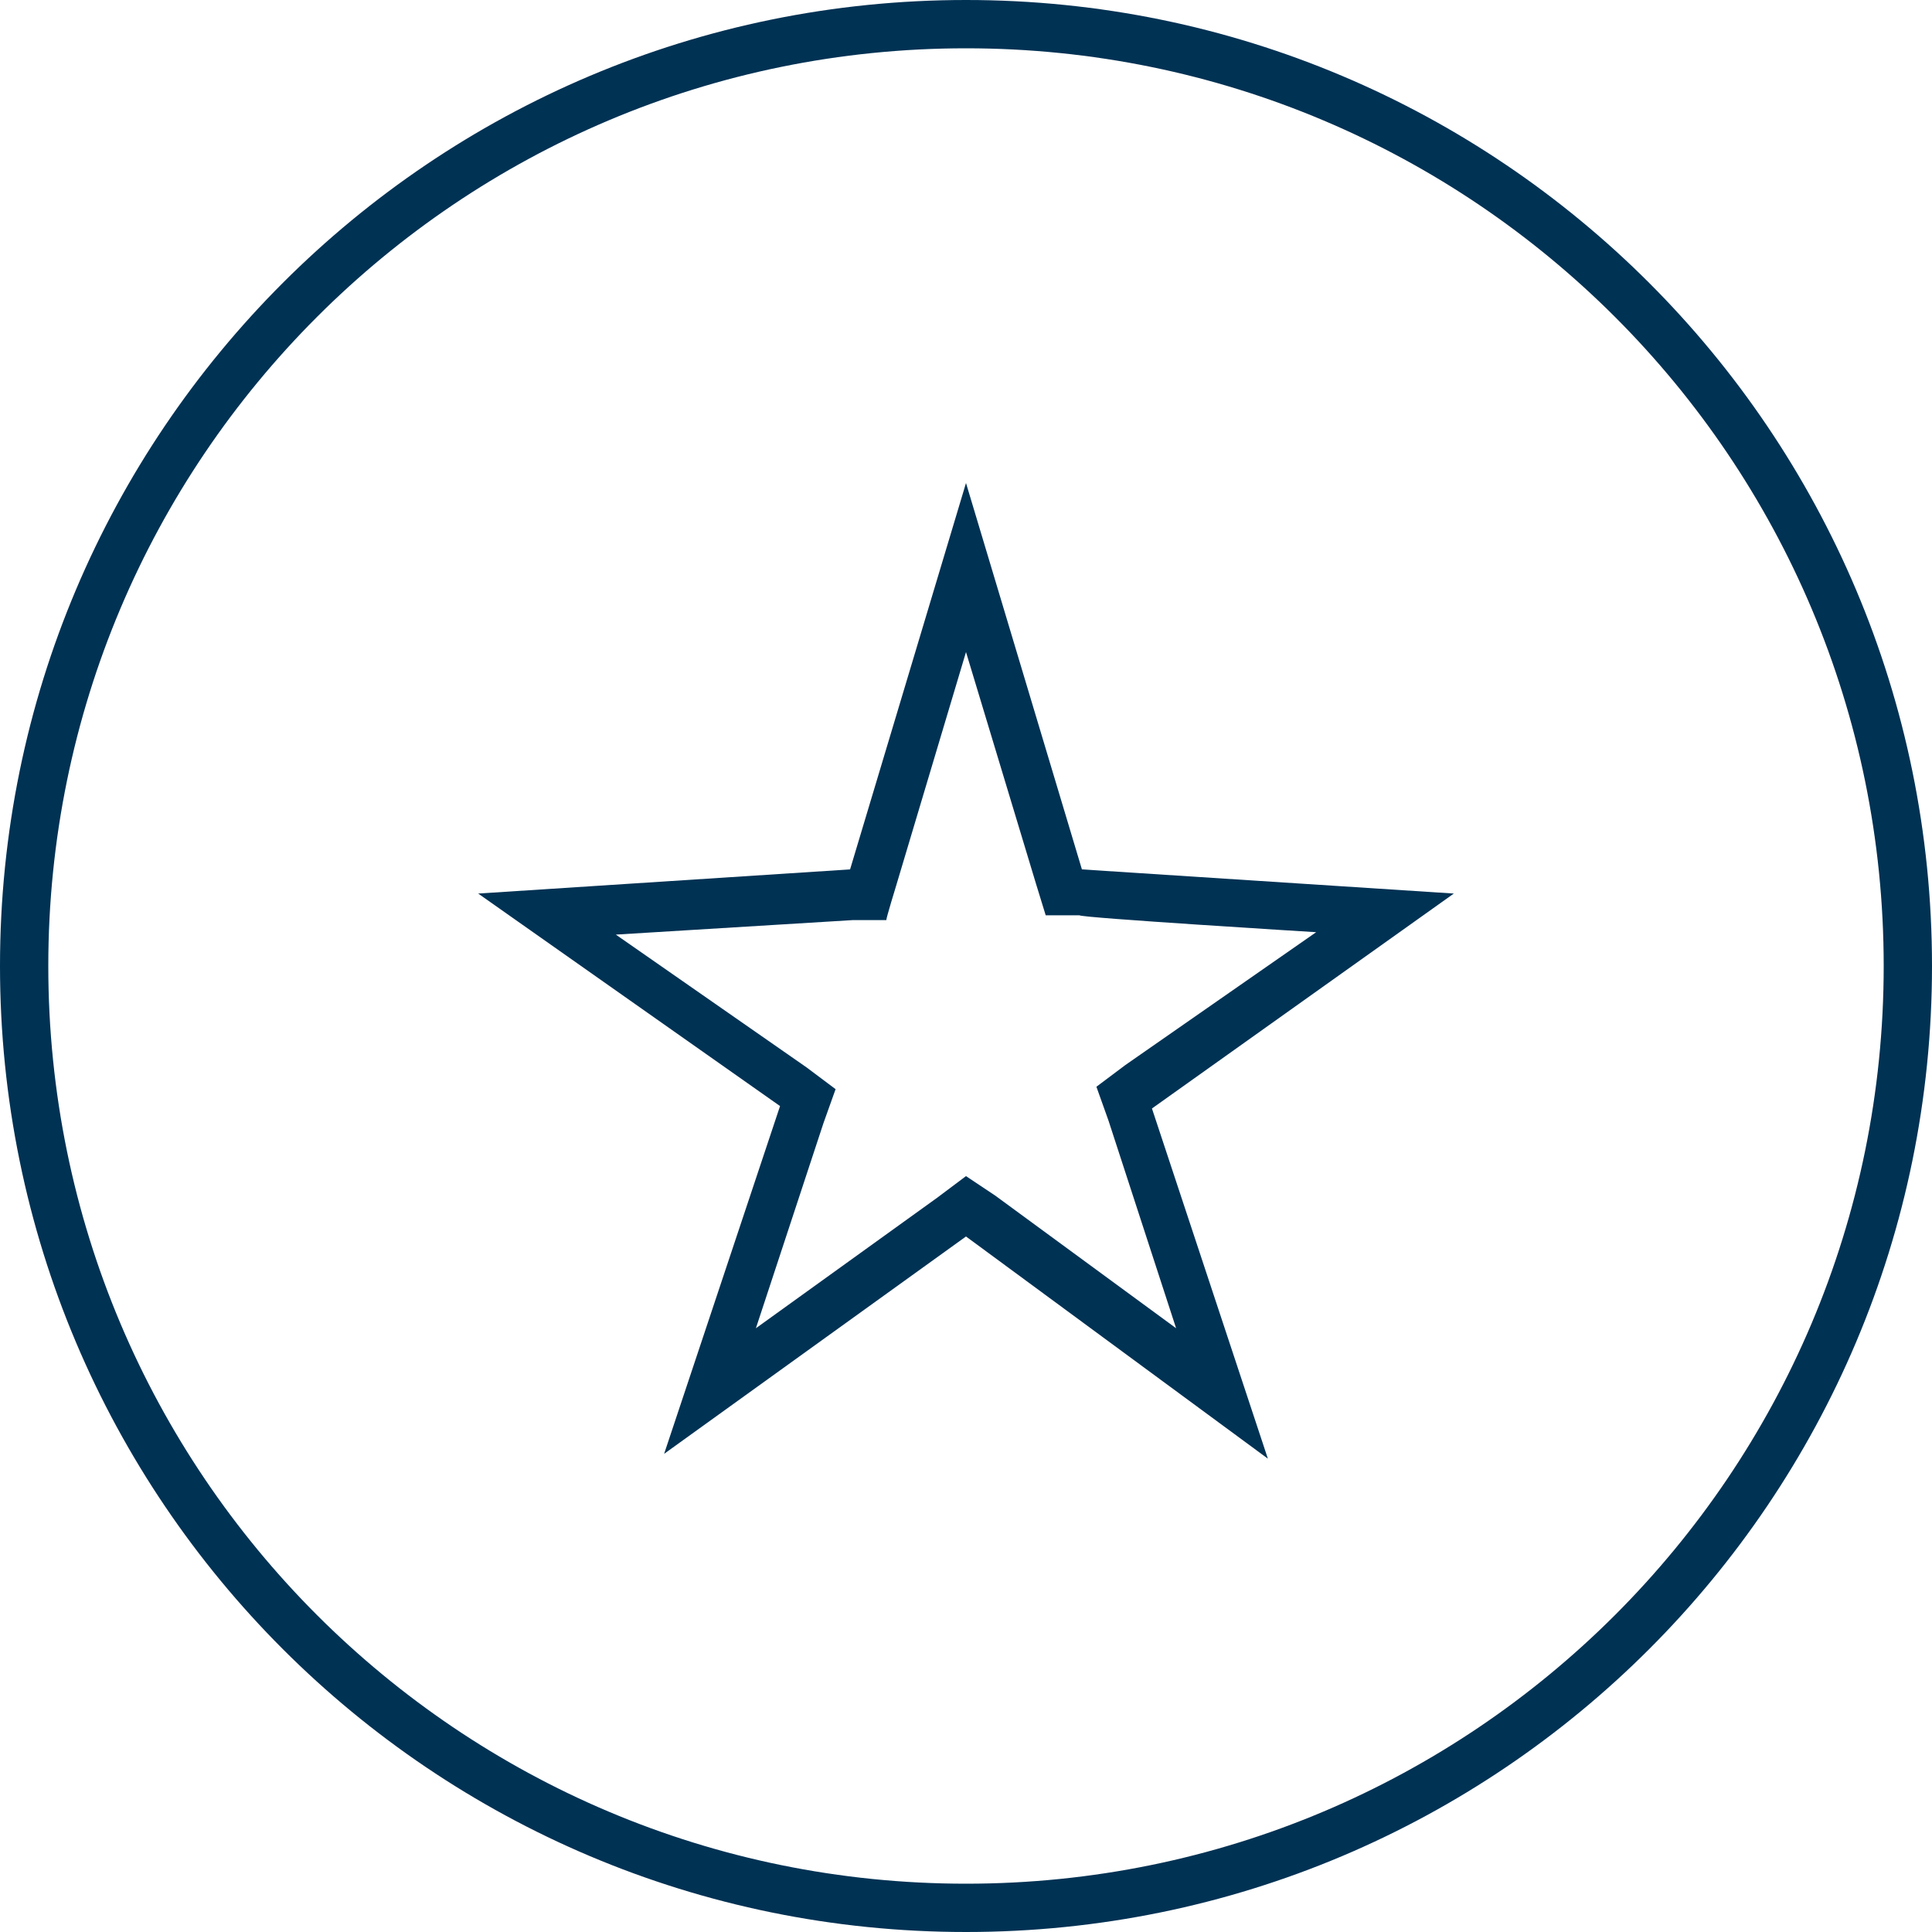
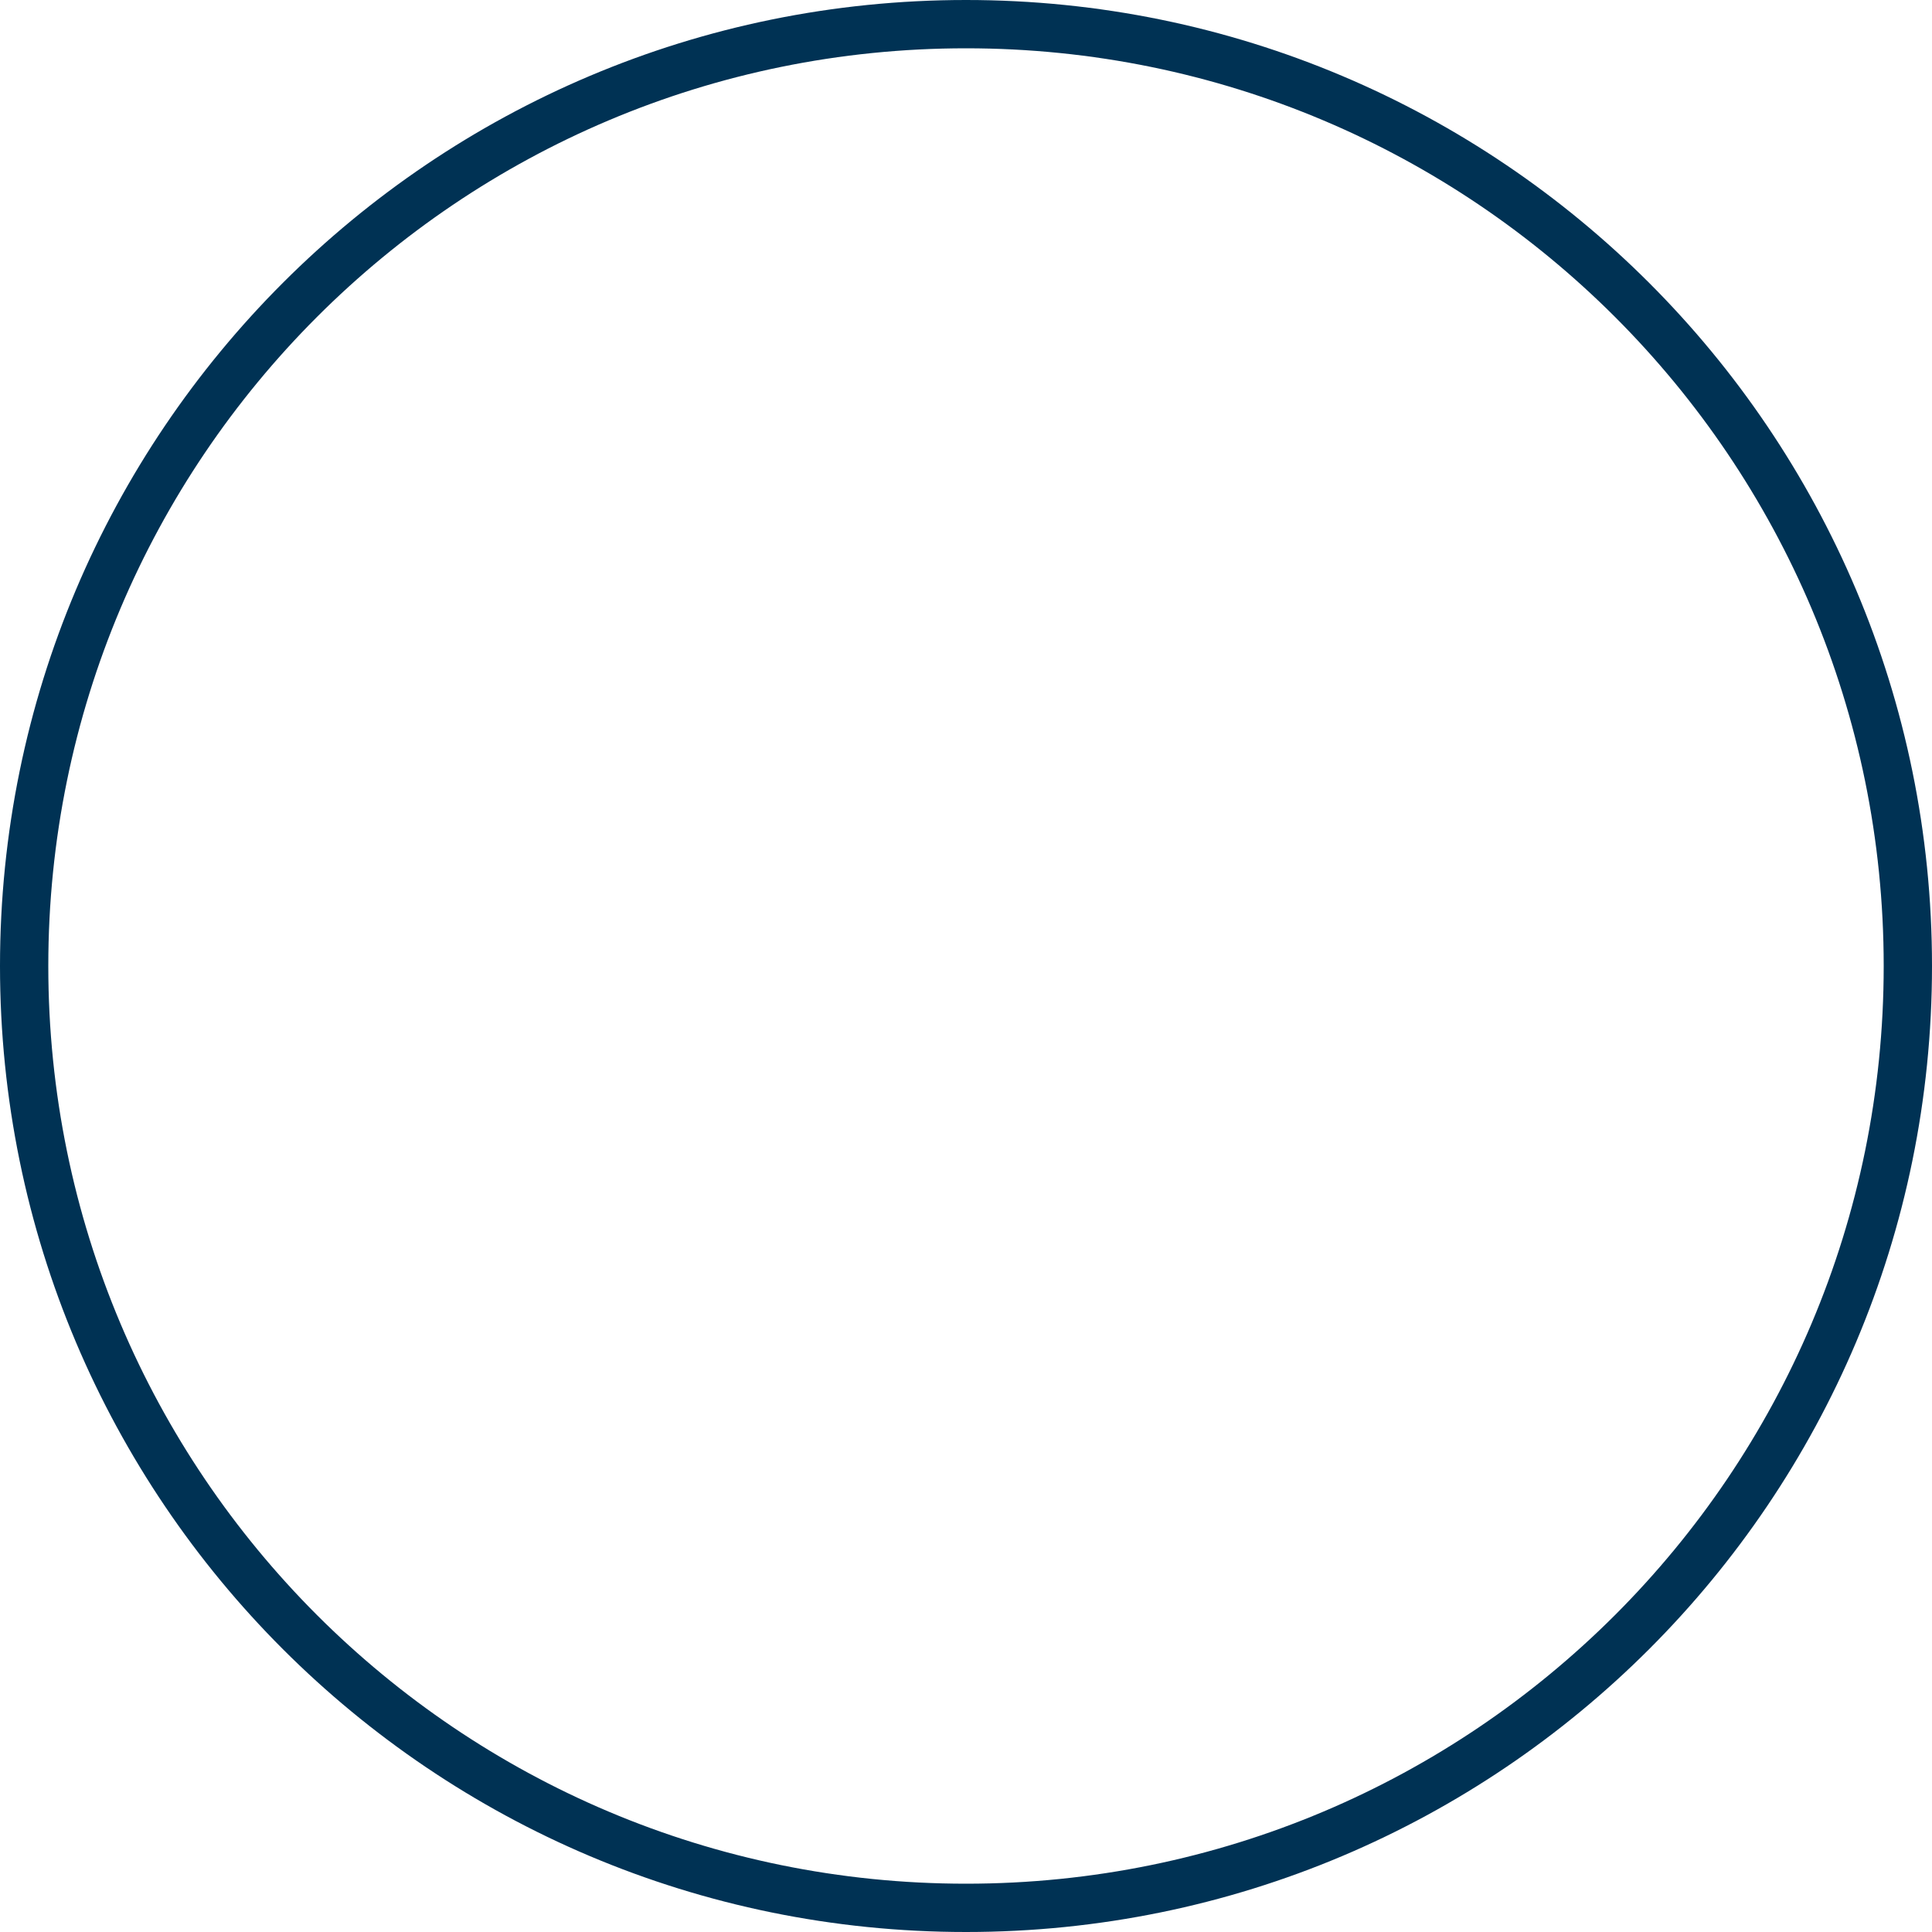
<svg xmlns="http://www.w3.org/2000/svg" id="Ebene_1" version="1.1" viewBox="0 0 80 80">
  <defs>
    <style>
      .st0 {
        fill: #003254;
      }
    </style>
  </defs>
  <g id="Page-1">
    <g id="service-ico-3">
      <g id="Shape">
-         <path class="st0" d="M40,27l2.9,9.6.4,1.3h1.4c0,.1,9.8.7,9.8.7l-7.9,5.5-1.2.9.5,1.4,2.8,8.6-7.5-5.5-1.2-.8-1.2.9-7.5,5.4,2.8-8.5.5-1.4-1.2-.9-7.9-5.5,9.8-.6h1.4c0-.1.4-1.4.4-1.4l2.9-9.7ZM40,20l-4.8,16-15.4,1,12.5,8.8-4.8,14.4,12.5-9,12.5,9.2-4.8-14.5,12.5-8.9-15.4-1-4.8-16Z" />
        <path class="st0" d="M40,2c21,0,38,17,38,38s-17,38-38,38S2,61,2,40,19,2,40,2ZM40,0C17.9,0,0,17.9,0,40s17.9,40,40,40,40-17.9,40-40S62.1,0,40,0Z" />
      </g>
    </g>
  </g>
</svg>